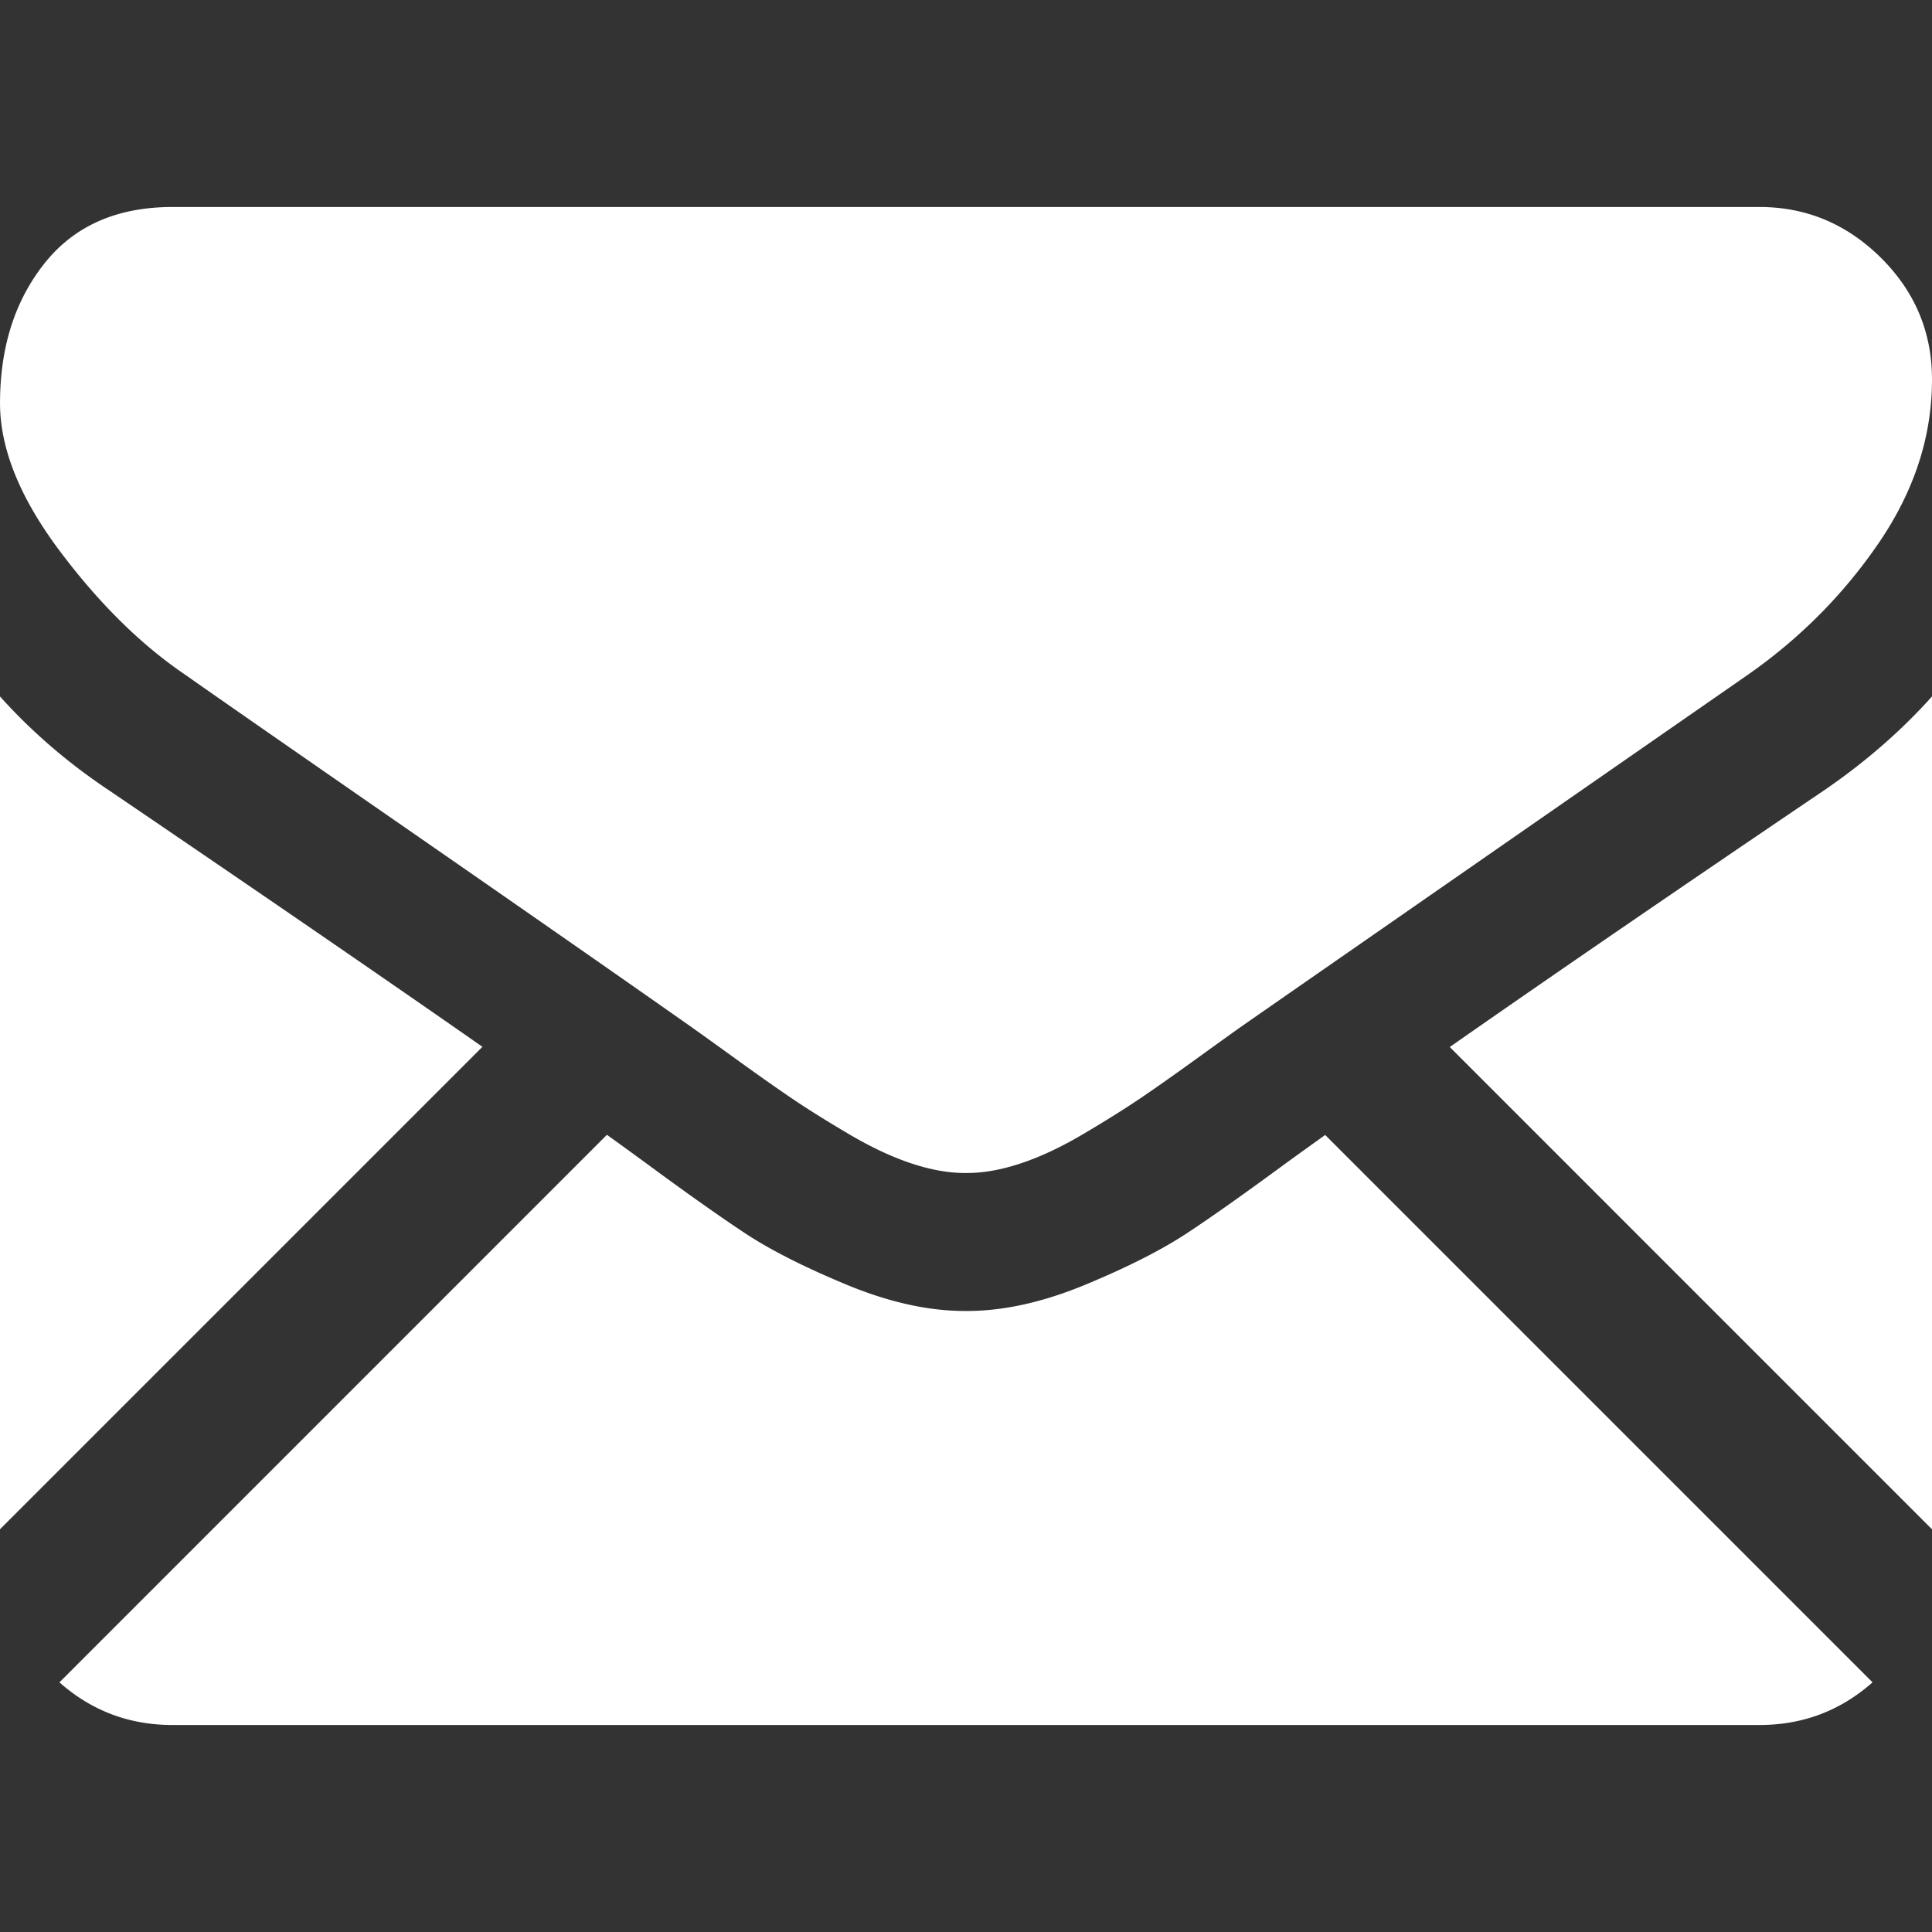
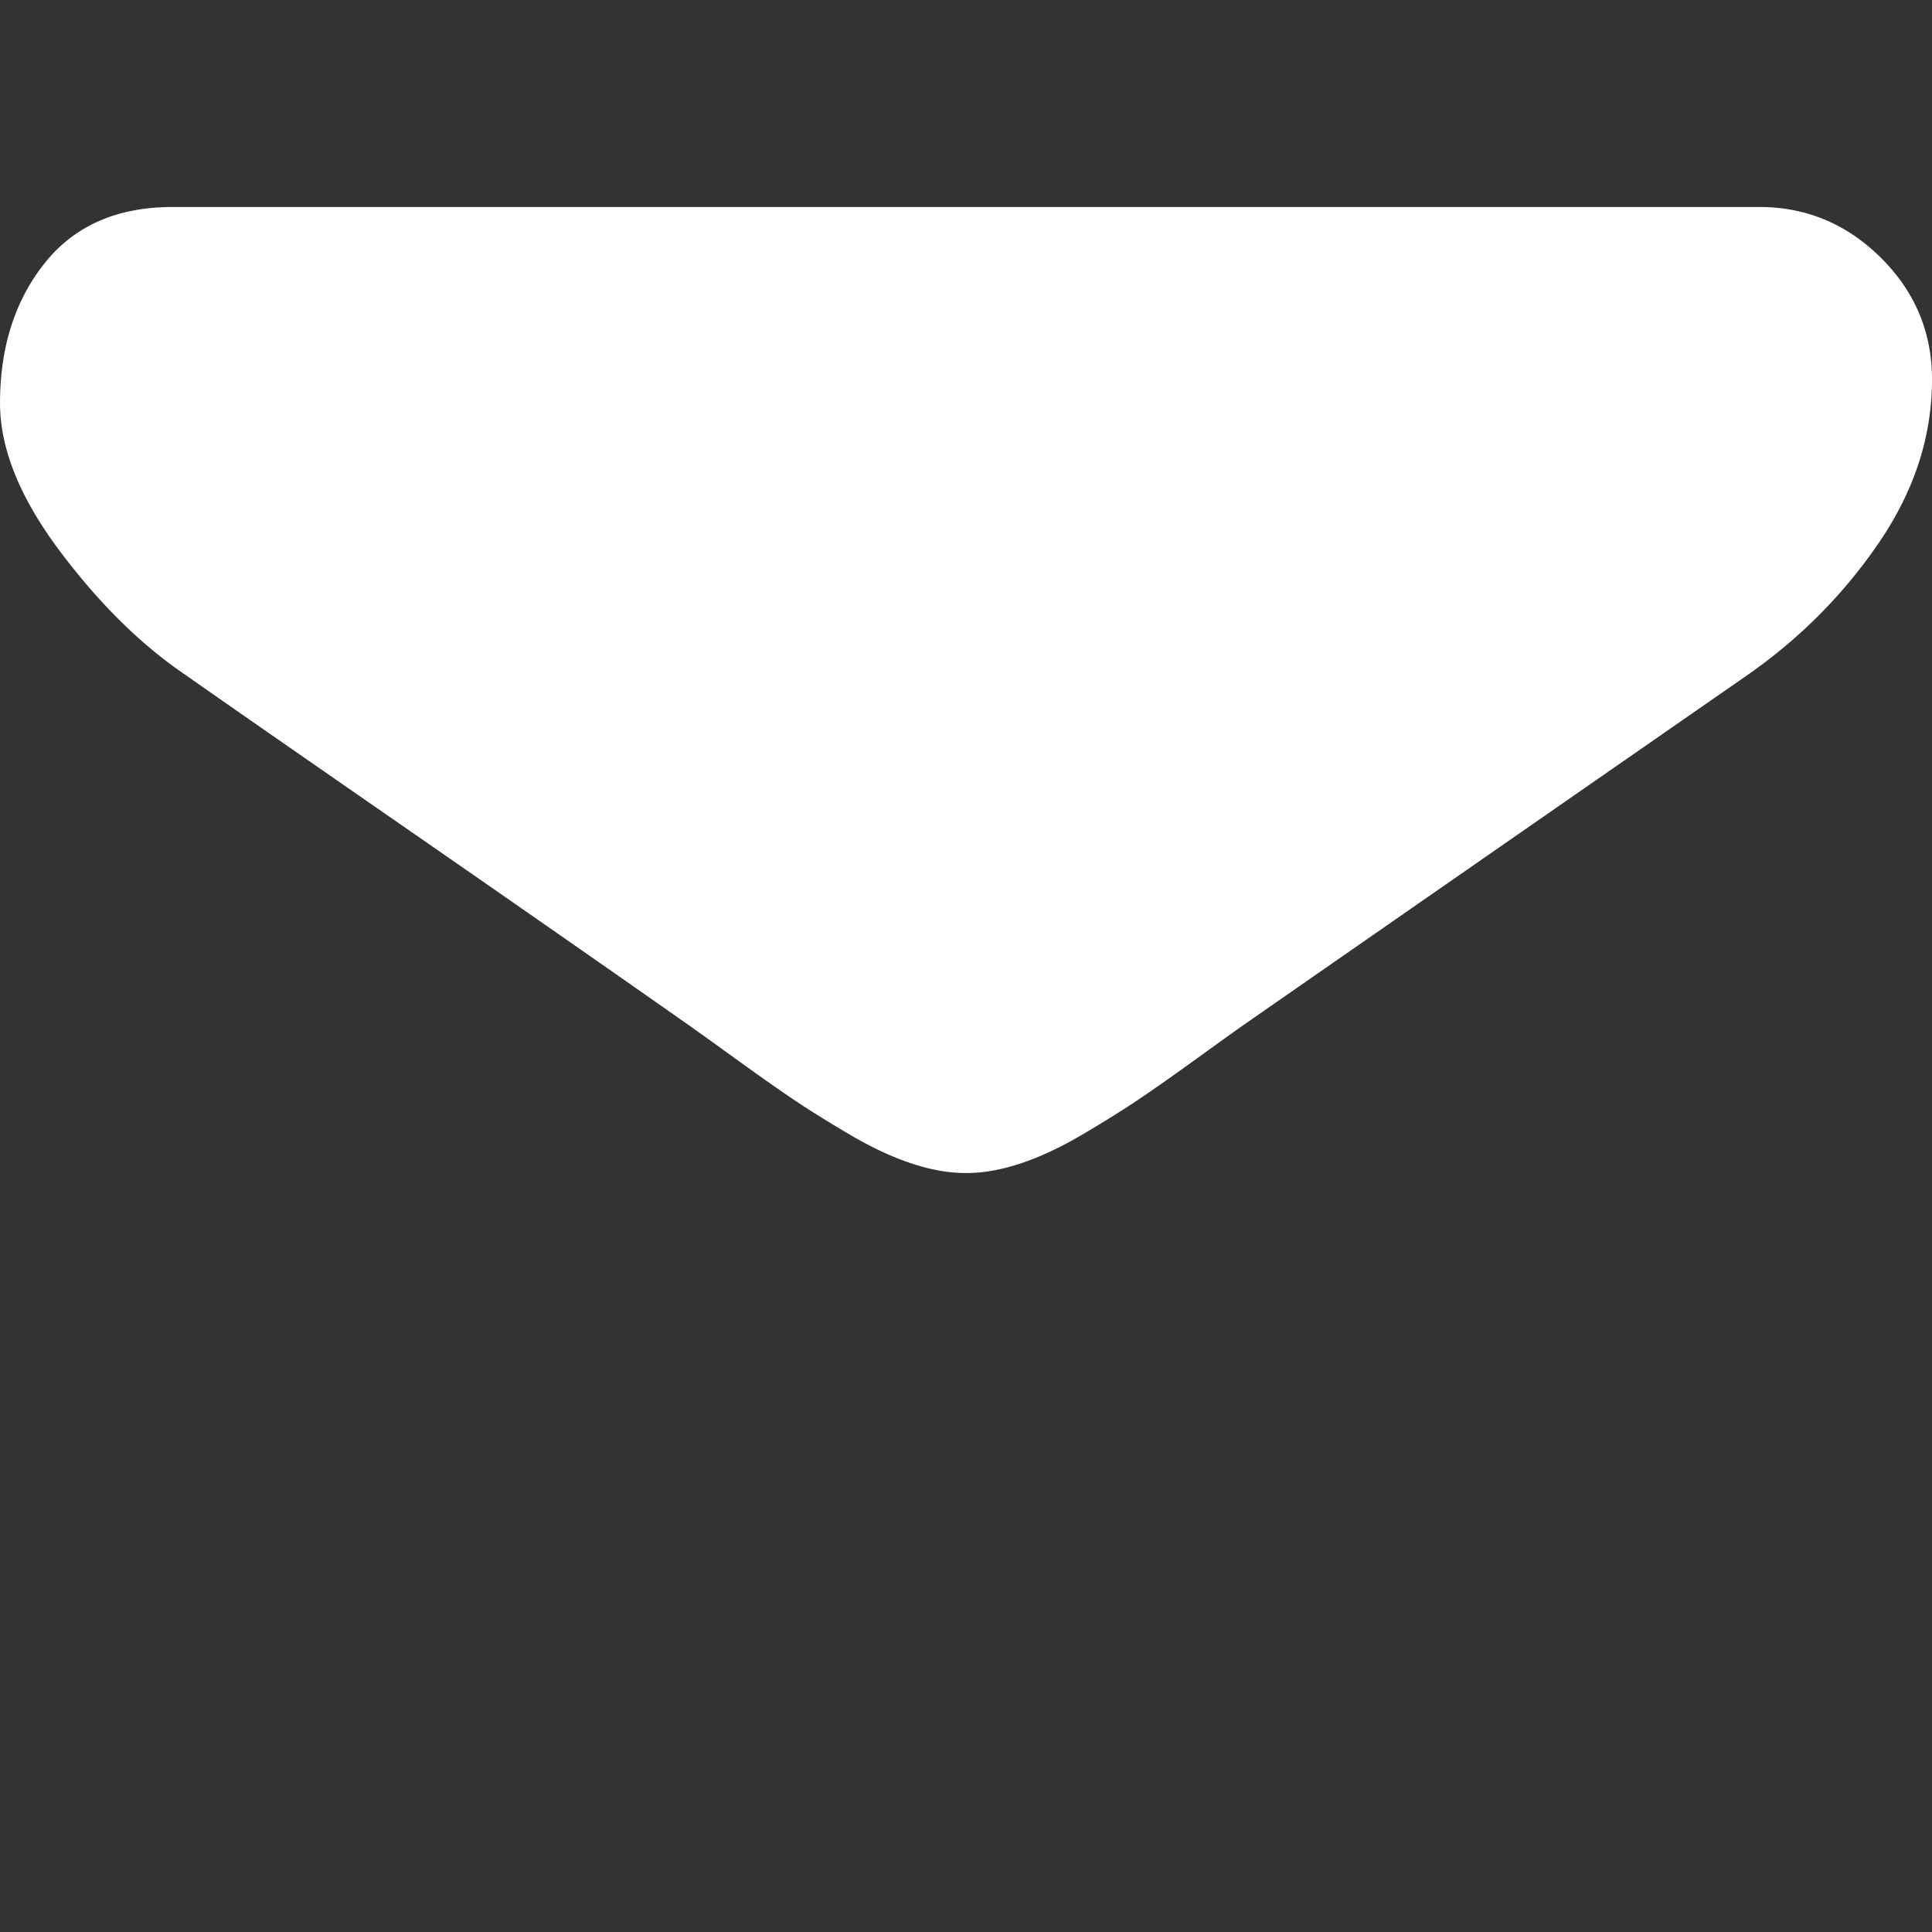
<svg xmlns="http://www.w3.org/2000/svg" width="512" height="512" viewBox="0 0 550.795 550.795" xml:space="preserve">
  <rect x="0" y="0" width="550.795" height="550.795" fill="#333333" stroke="none" />
  <g fill="#FFF">
-     <path d="M501.613 491.782c12.381 0 23.109-4.088 32.229-12.16L377.793 323.567a2878 2878 0 0 0-10.801 7.767c-11.678 8.604-21.156 15.318-28.434 20.129-7.277 4.822-16.959 9.737-29.045 14.755-12.094 5.024-23.361 7.528-33.813 7.528h-.612c-10.453 0-21.72-2.503-33.813-7.528-12.093-5.018-21.775-9.933-29.045-14.755-7.277-4.811-16.75-11.524-28.434-20.129a1352 1352 0 0 0-10.771-7.809L16.946 479.622c9.119 8.072 19.854 12.16 32.234 12.16zM31.047 225.299C19.37 217.514 9.015 208.598 0 198.555V435.98l137.541-137.541c-27.516-19.21-62.969-43.562-106.494-73.14m489.012 0c-41.865 28.336-77.447 52.73-106.75 73.195l137.486 137.492V198.555c-8.815 9.841-19.059 18.751-30.736 26.744" />
    <path d="M501.613 59.013H49.181c-15.784 0-27.919 5.33-36.42 15.979C4.253 85.646.006 98.97.006 114.949q.001 19.36 16.903 41.959 16.902 22.59 35.961 35.496 10.447 7.383 63.012 43.801a20368 20368 0 0 1 49.505 34.395 8855 8855 0 0 1 31.022 21.701c.985.691 2.534 1.799 4.59 3.269 2.215 1.591 5.018 3.61 8.476 6.107q9.988 7.223 16.597 11.683c4.4 2.975 9.731 6.298 15.985 9.988 6.249 3.685 12.143 6.456 17.675 8.299q8.3 2.764 15.367 2.766h.612q7.067-.001 15.368-2.766 8.295-2.764 17.674-8.299c6.248-3.69 11.572-7.02 15.986-9.988q6.608-4.46 16.598-11.683c3.451-2.497 6.254-4.517 8.469-6.102a644 644 0 0 1 4.596-3.274c6.684-4.651 17.1-11.892 31.104-21.616 25.482-17.705 63.01-43.764 112.742-78.281 14.957-10.447 27.453-23.054 37.496-37.803 10.025-14.749 15.051-30.22 15.051-46.408 0-13.525-4.873-25.098-14.598-34.737q-14.605-14.442-34.584-14.443" />
  </g>
</svg>